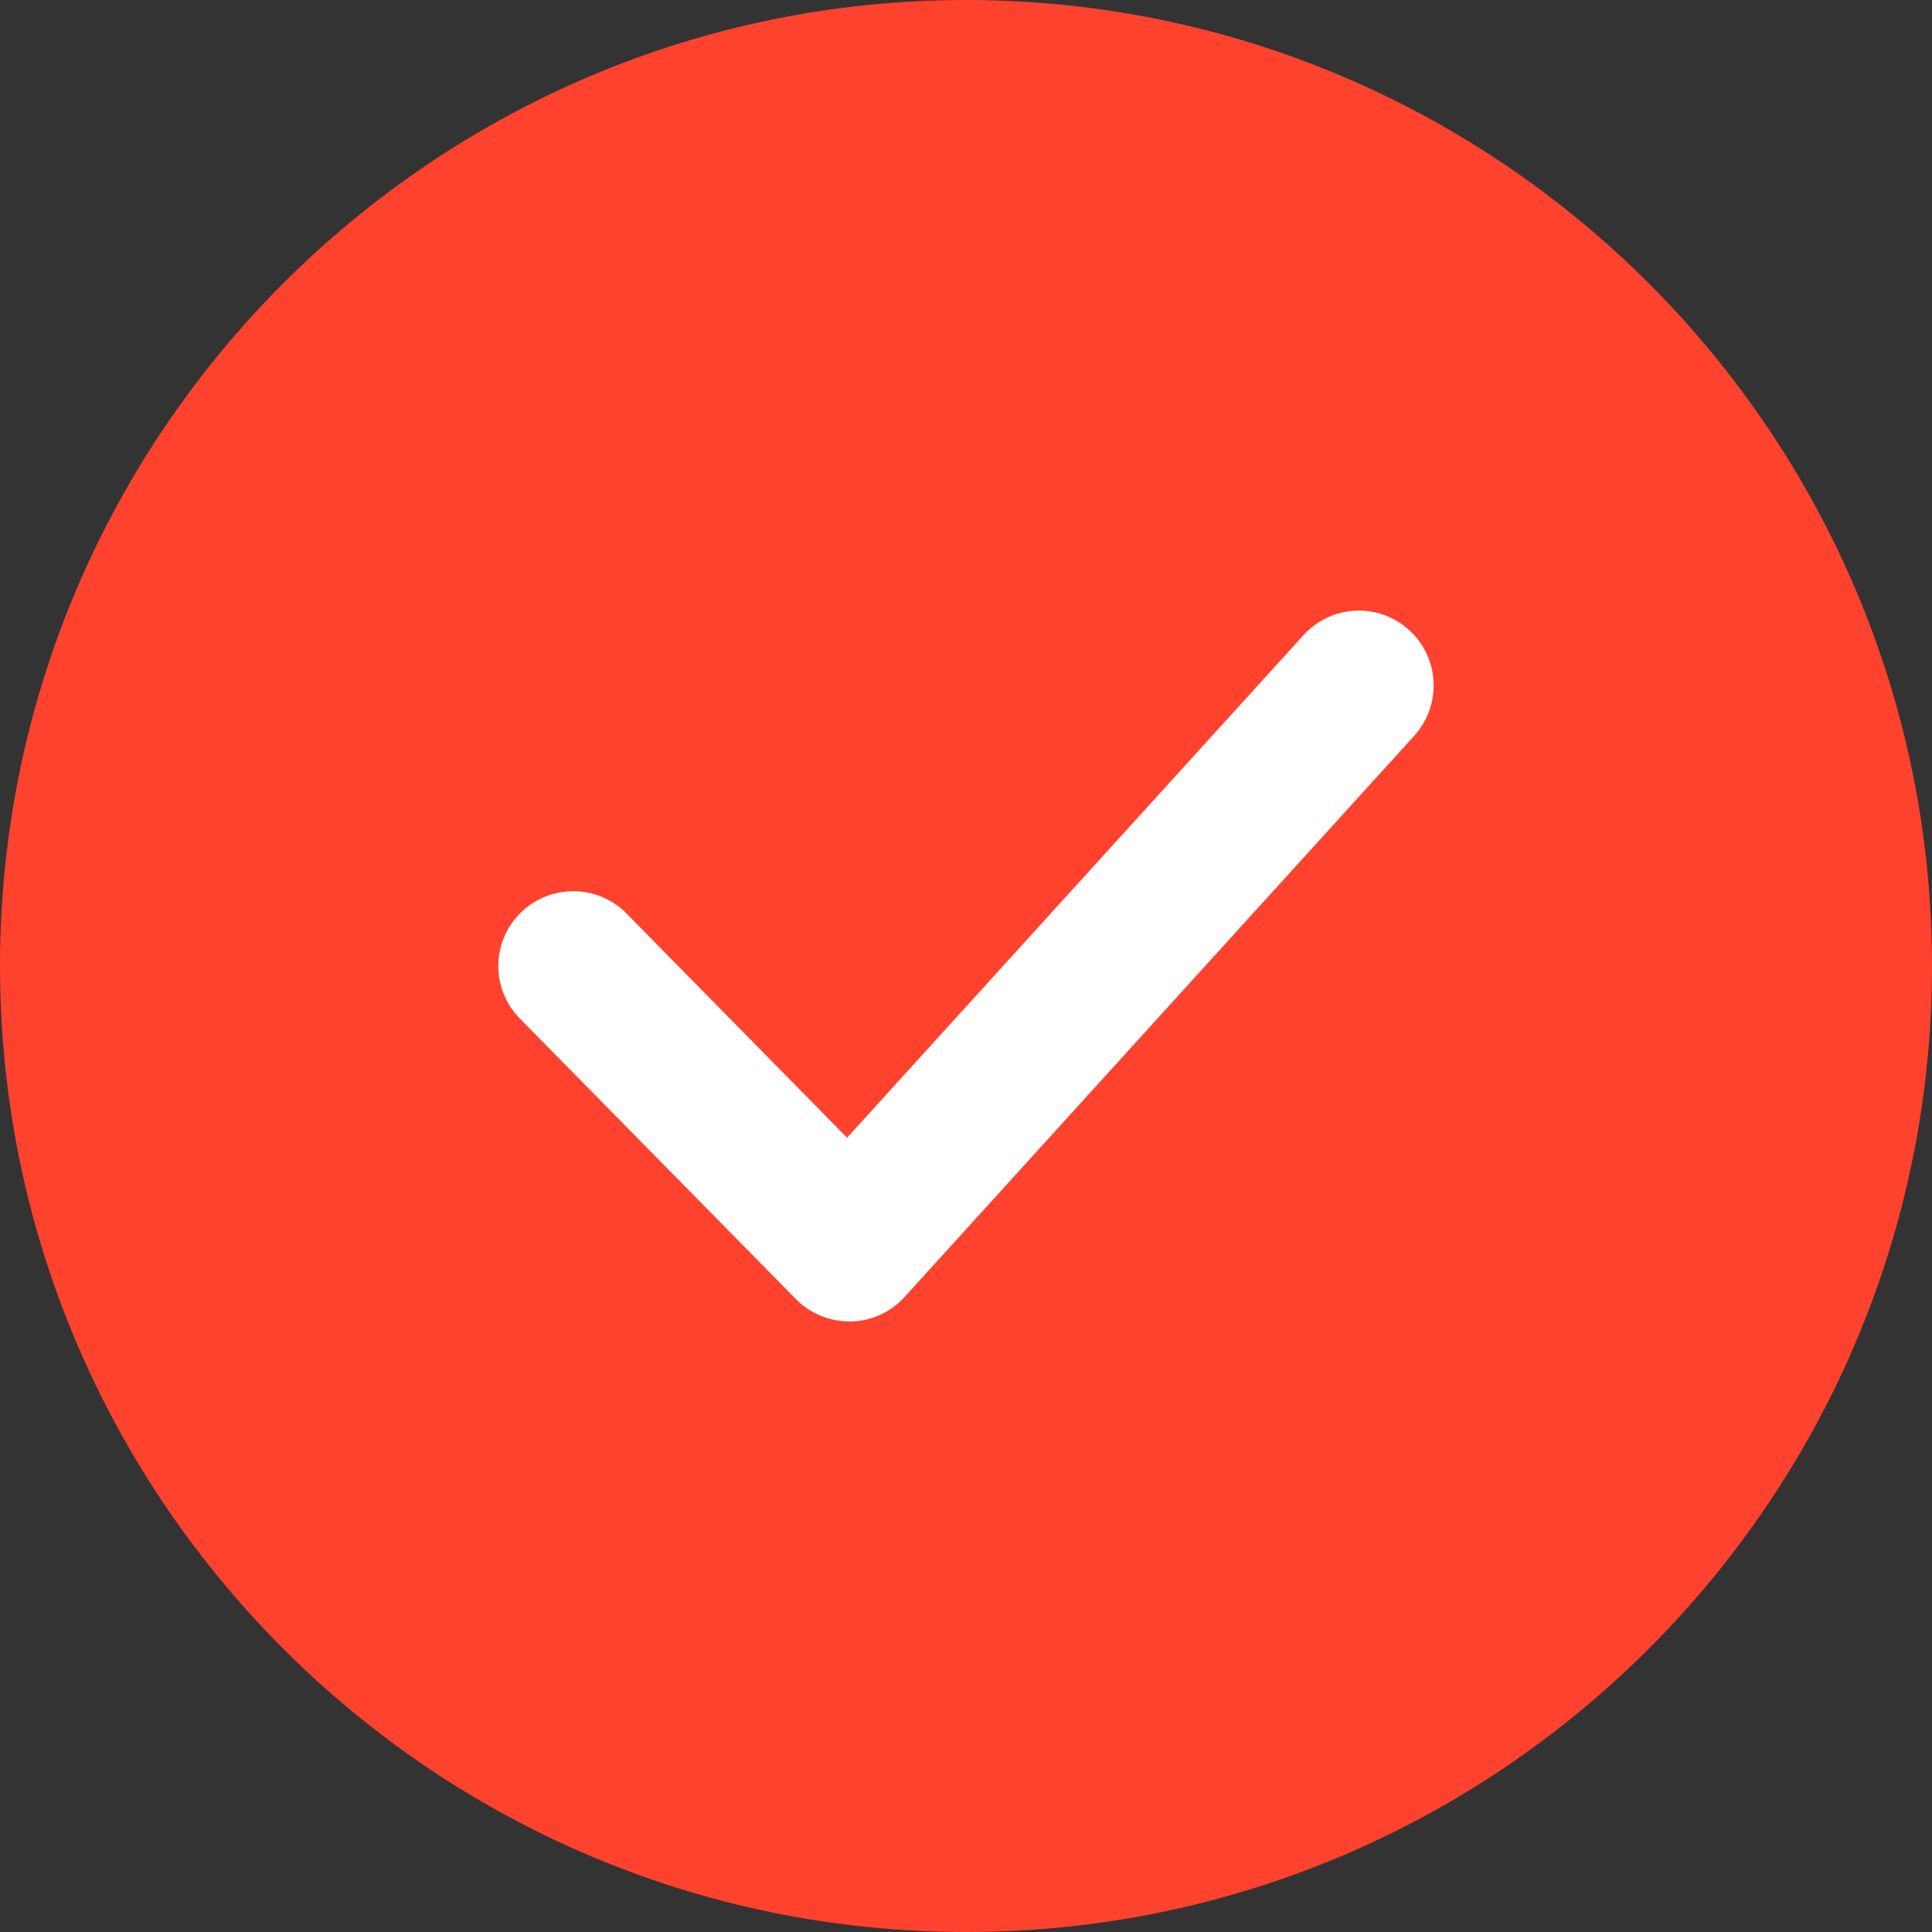
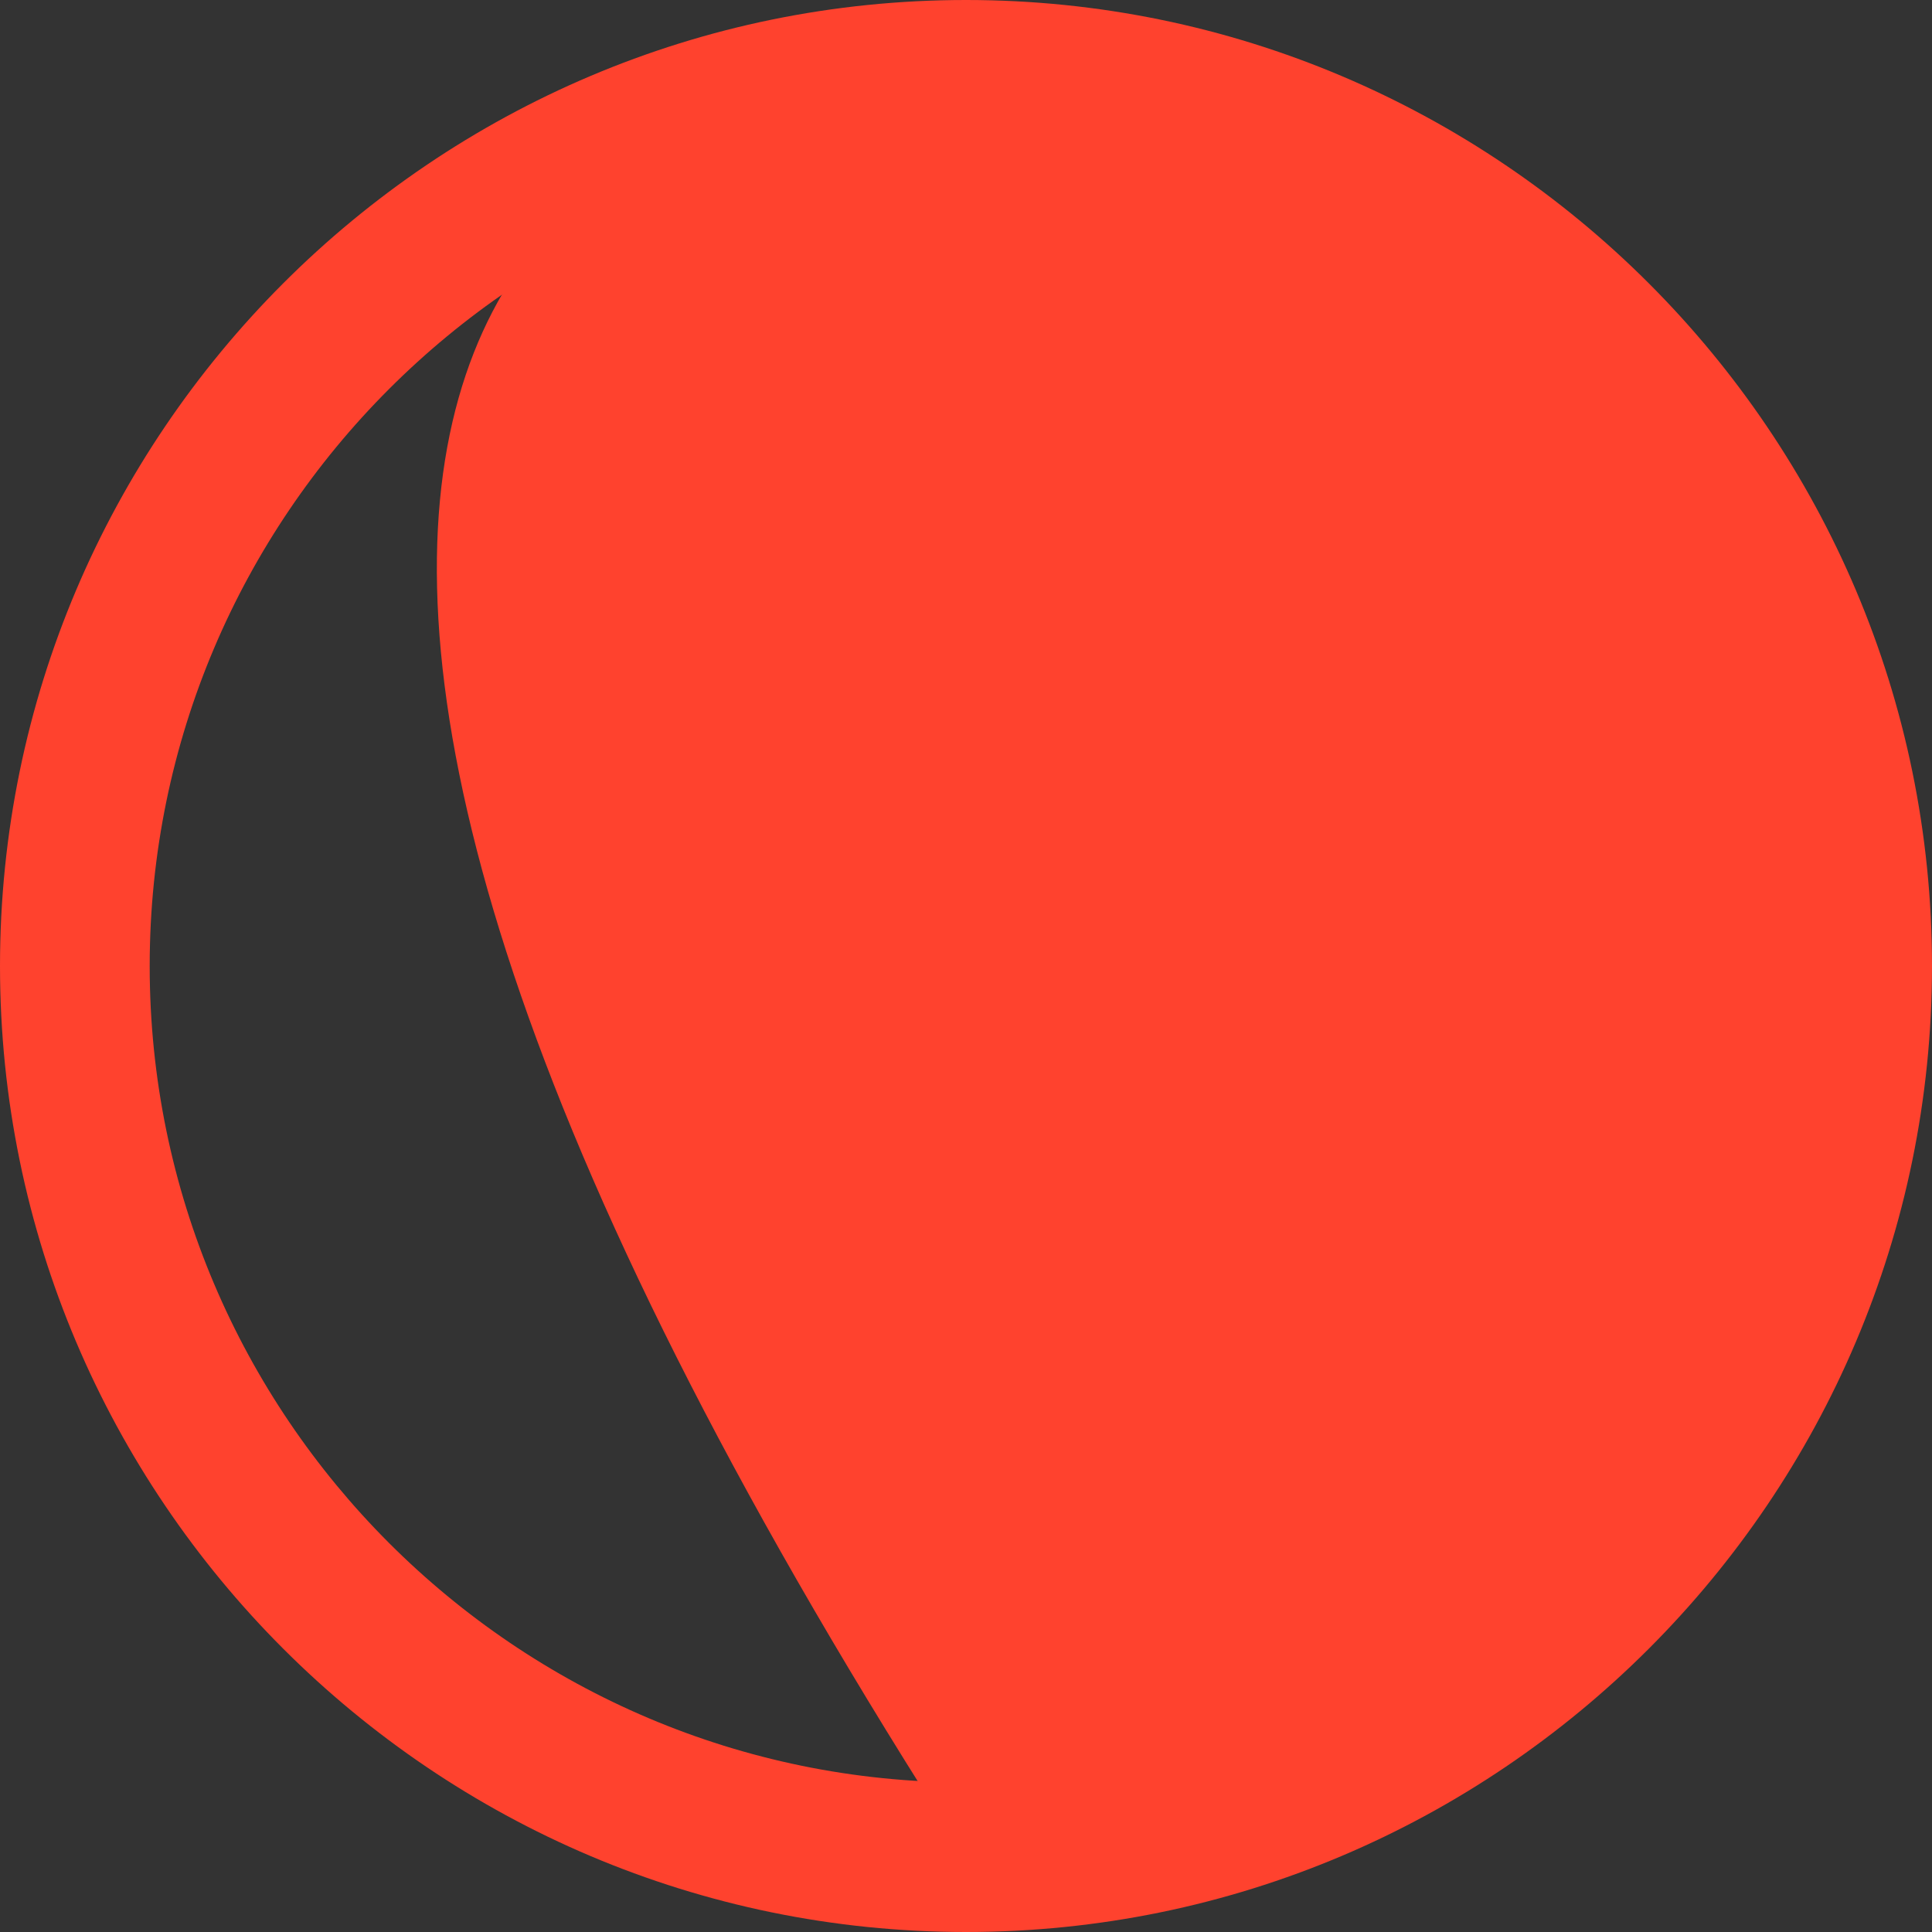
<svg xmlns="http://www.w3.org/2000/svg" viewBox="0 0 25.00 25.00" data-guides="{&quot;vertical&quot;:[],&quot;horizontal&quot;:[]}">
  <rect x="0" y="0" width="25.00" height="25.00" fill="#333333" stroke="none" />
  <defs />
-   <path fill="#ff422e" stroke="none" fill-opacity="1" stroke-width="1" stroke-opacity="1" cx="256" cy="256" r="236.17" data-original="#1138f7" id="tSvg10bbc8a9e69" title="Ellipse 1" d="M12.5 0.968C18.869 0.968 24.032 6.131 24.032 12.5C24.032 18.869 18.869 24.032 12.5 24.032C6.131 24.032 0.968 18.869 0.968 12.5C0.968 6.131 6.131 0.968 12.5 0.968Z" style="transform-origin: -5407.5px -5038.5px;" />
+   <path fill="#ff422e" stroke="none" fill-opacity="1" stroke-width="1" stroke-opacity="1" cx="256" cy="256" r="236.17" data-original="#1138f7" id="tSvg10bbc8a9e69" title="Ellipse 1" d="M12.5 0.968C18.869 0.968 24.032 6.131 24.032 12.5C24.032 18.869 18.869 24.032 12.5 24.032C0.968 6.131 6.131 0.968 12.5 0.968Z" style="transform-origin: -5407.5px -5038.5px;" />
  <path fill="#ff422e" stroke="none" fill-opacity="1" stroke-width="1" stroke-opacity="1" data-original="#1138f7" id="tSvgd9a1bc5259" title="Path 1" d="M12.5 25C5.608 25 0 19.393 0 12.5C0 5.608 5.608 0 12.5 0C19.393 0 25 5.608 25 12.5C25 19.393 19.393 25 12.5 25ZM12.5 1.937C6.675 1.937 1.937 6.675 1.937 12.5C1.937 18.325 6.675 23.064 12.5 23.064C18.325 23.064 23.064 18.324 23.064 12.5C23.064 6.675 18.325 1.937 12.5 1.937Z" />
-   <path fill="#ffffff" stroke="none" fill-opacity="1" stroke-width="1" stroke-opacity="1" data-original="#ffffff" id="tSvg50698ee5ac" title="Path 2" d="M10.99 17.099C10.73 17.099 10.481 16.995 10.299 16.81C9.108 15.599 7.917 14.389 6.726 13.179C6.352 12.797 6.356 12.185 6.738 11.81C7.12 11.436 7.732 11.44 8.107 11.821C9.059 12.788 10.01 13.755 10.961 14.722C12.93 12.554 14.898 10.386 16.867 8.219C17.228 7.822 17.84 7.794 18.234 8.153C18.63 8.512 18.659 9.124 18.3 9.521C16.102 11.941 13.904 14.362 11.706 16.782C11.527 16.98 11.275 17.095 11.009 17.1C11.002 17.099 10.996 17.099 10.99 17.099Z" />
</svg>